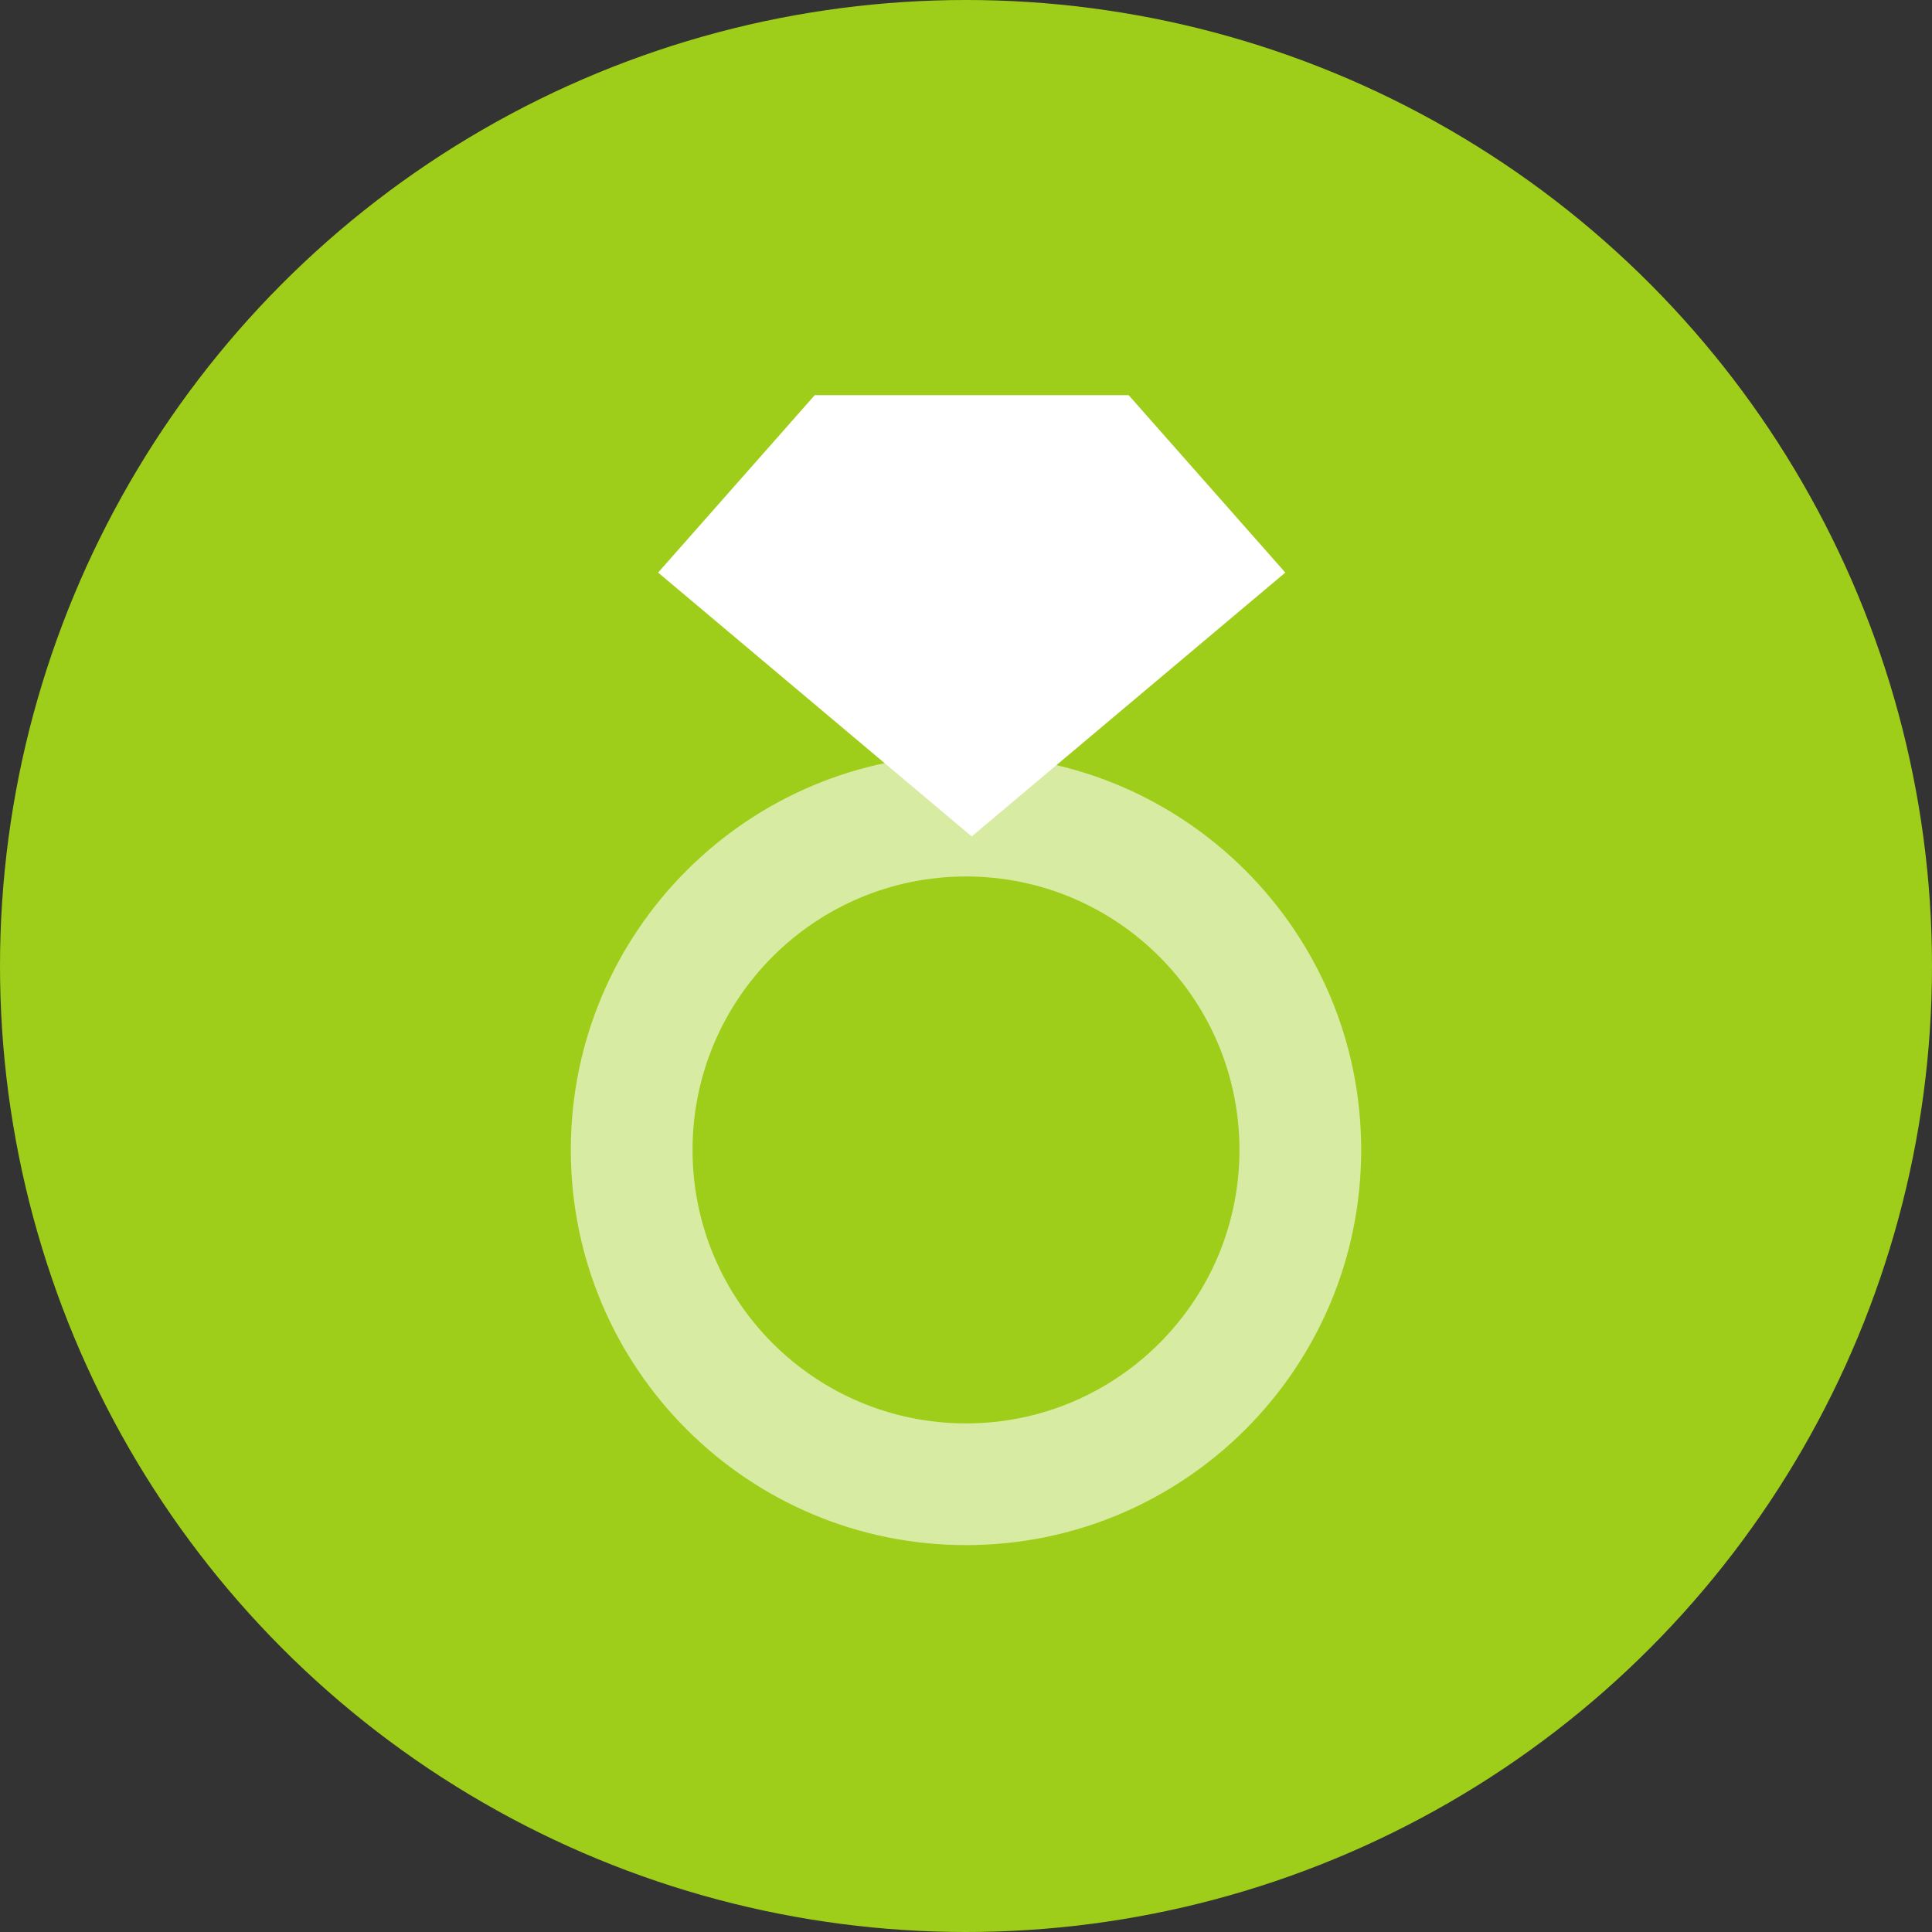
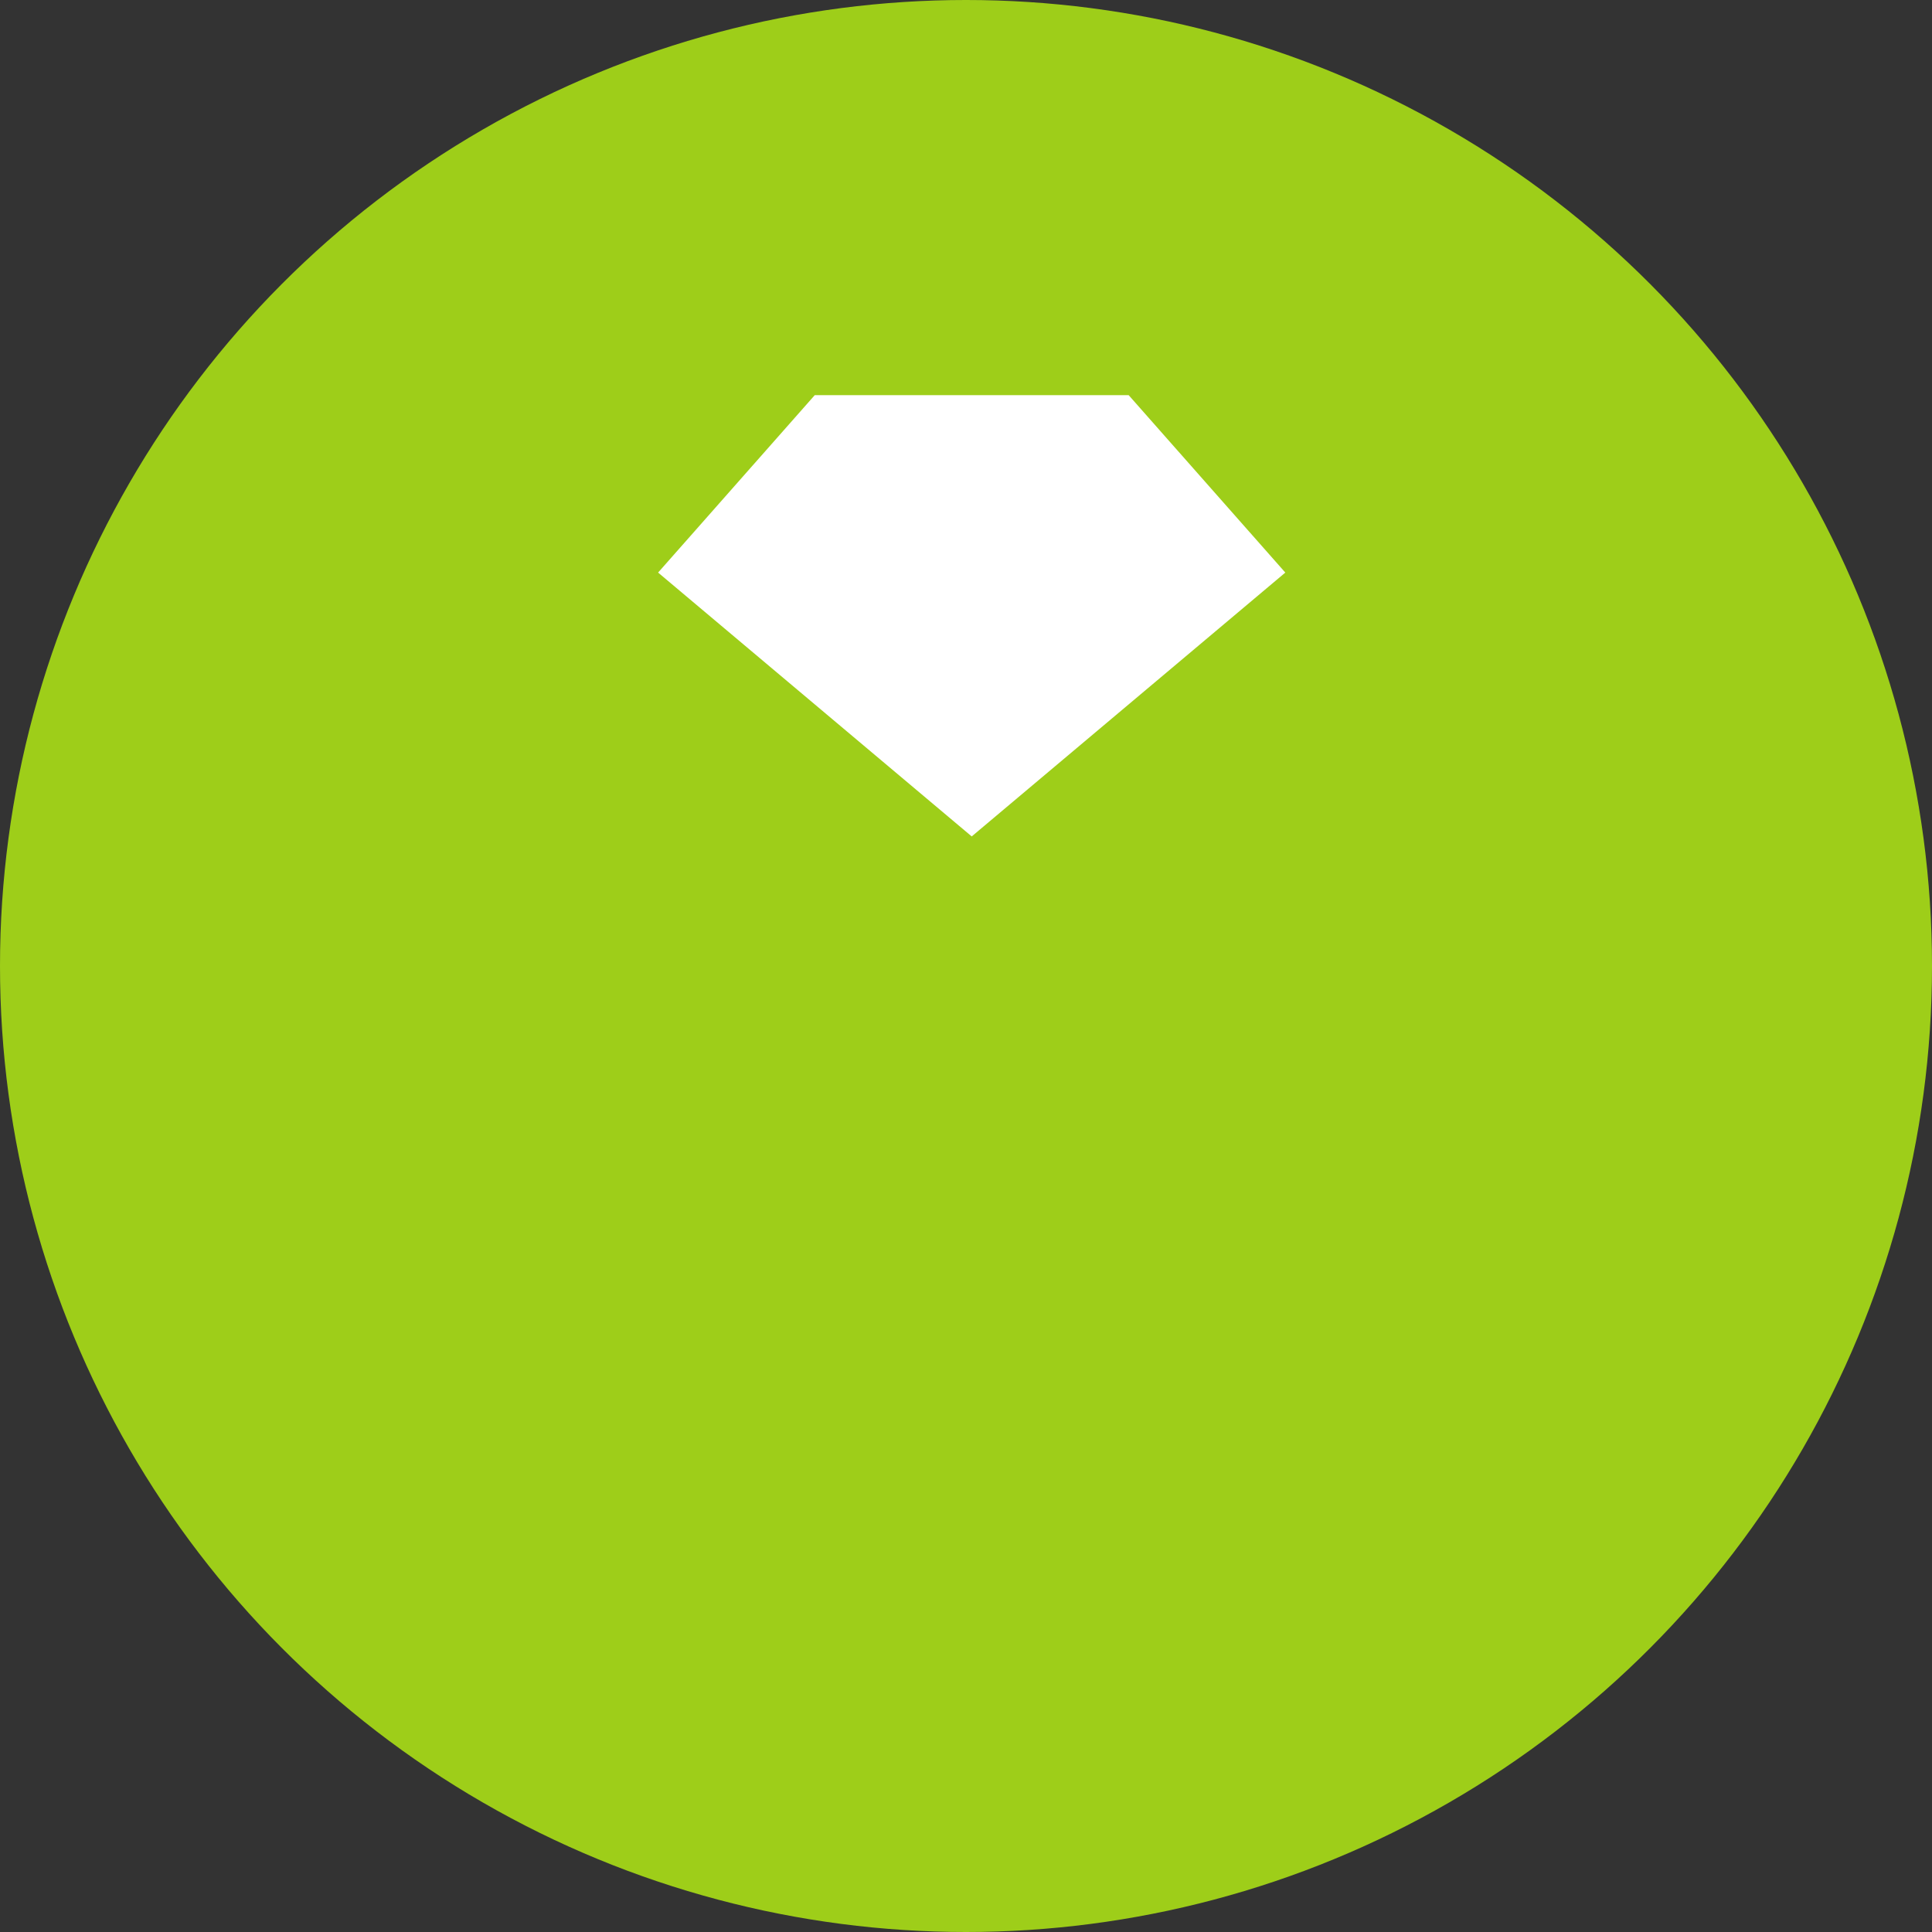
<svg xmlns="http://www.w3.org/2000/svg" width="44" height="44" viewBox="0 0 44 44" fill="none">
  <rect x="0" y="0" width="44" height="44" fill="#333333" stroke="none" />
  <circle cx="22" cy="22" r="22" fill="#9ECE19" />
-   <path d="M22 17.189C17.028 17.189 13 21.223 13 26.189C13 31.155 17.028 35.189 22 35.189C26.972 35.189 31 31.161 31 26.189C31 21.217 26.972 17.189 22 17.189ZM22 32.417C18.562 32.417 15.772 29.628 15.772 26.189C15.772 22.751 18.562 19.961 22 19.961C25.438 19.961 28.228 22.751 28.228 26.189C28.228 29.628 25.438 32.417 22 32.417Z" fill="white" fill-opacity="0.6" />
  <path d="M29.272 13.04L25.705 9H18.555L14.988 13.04L22.13 19.049L29.272 13.04V13.04Z" fill="white" />
</svg>